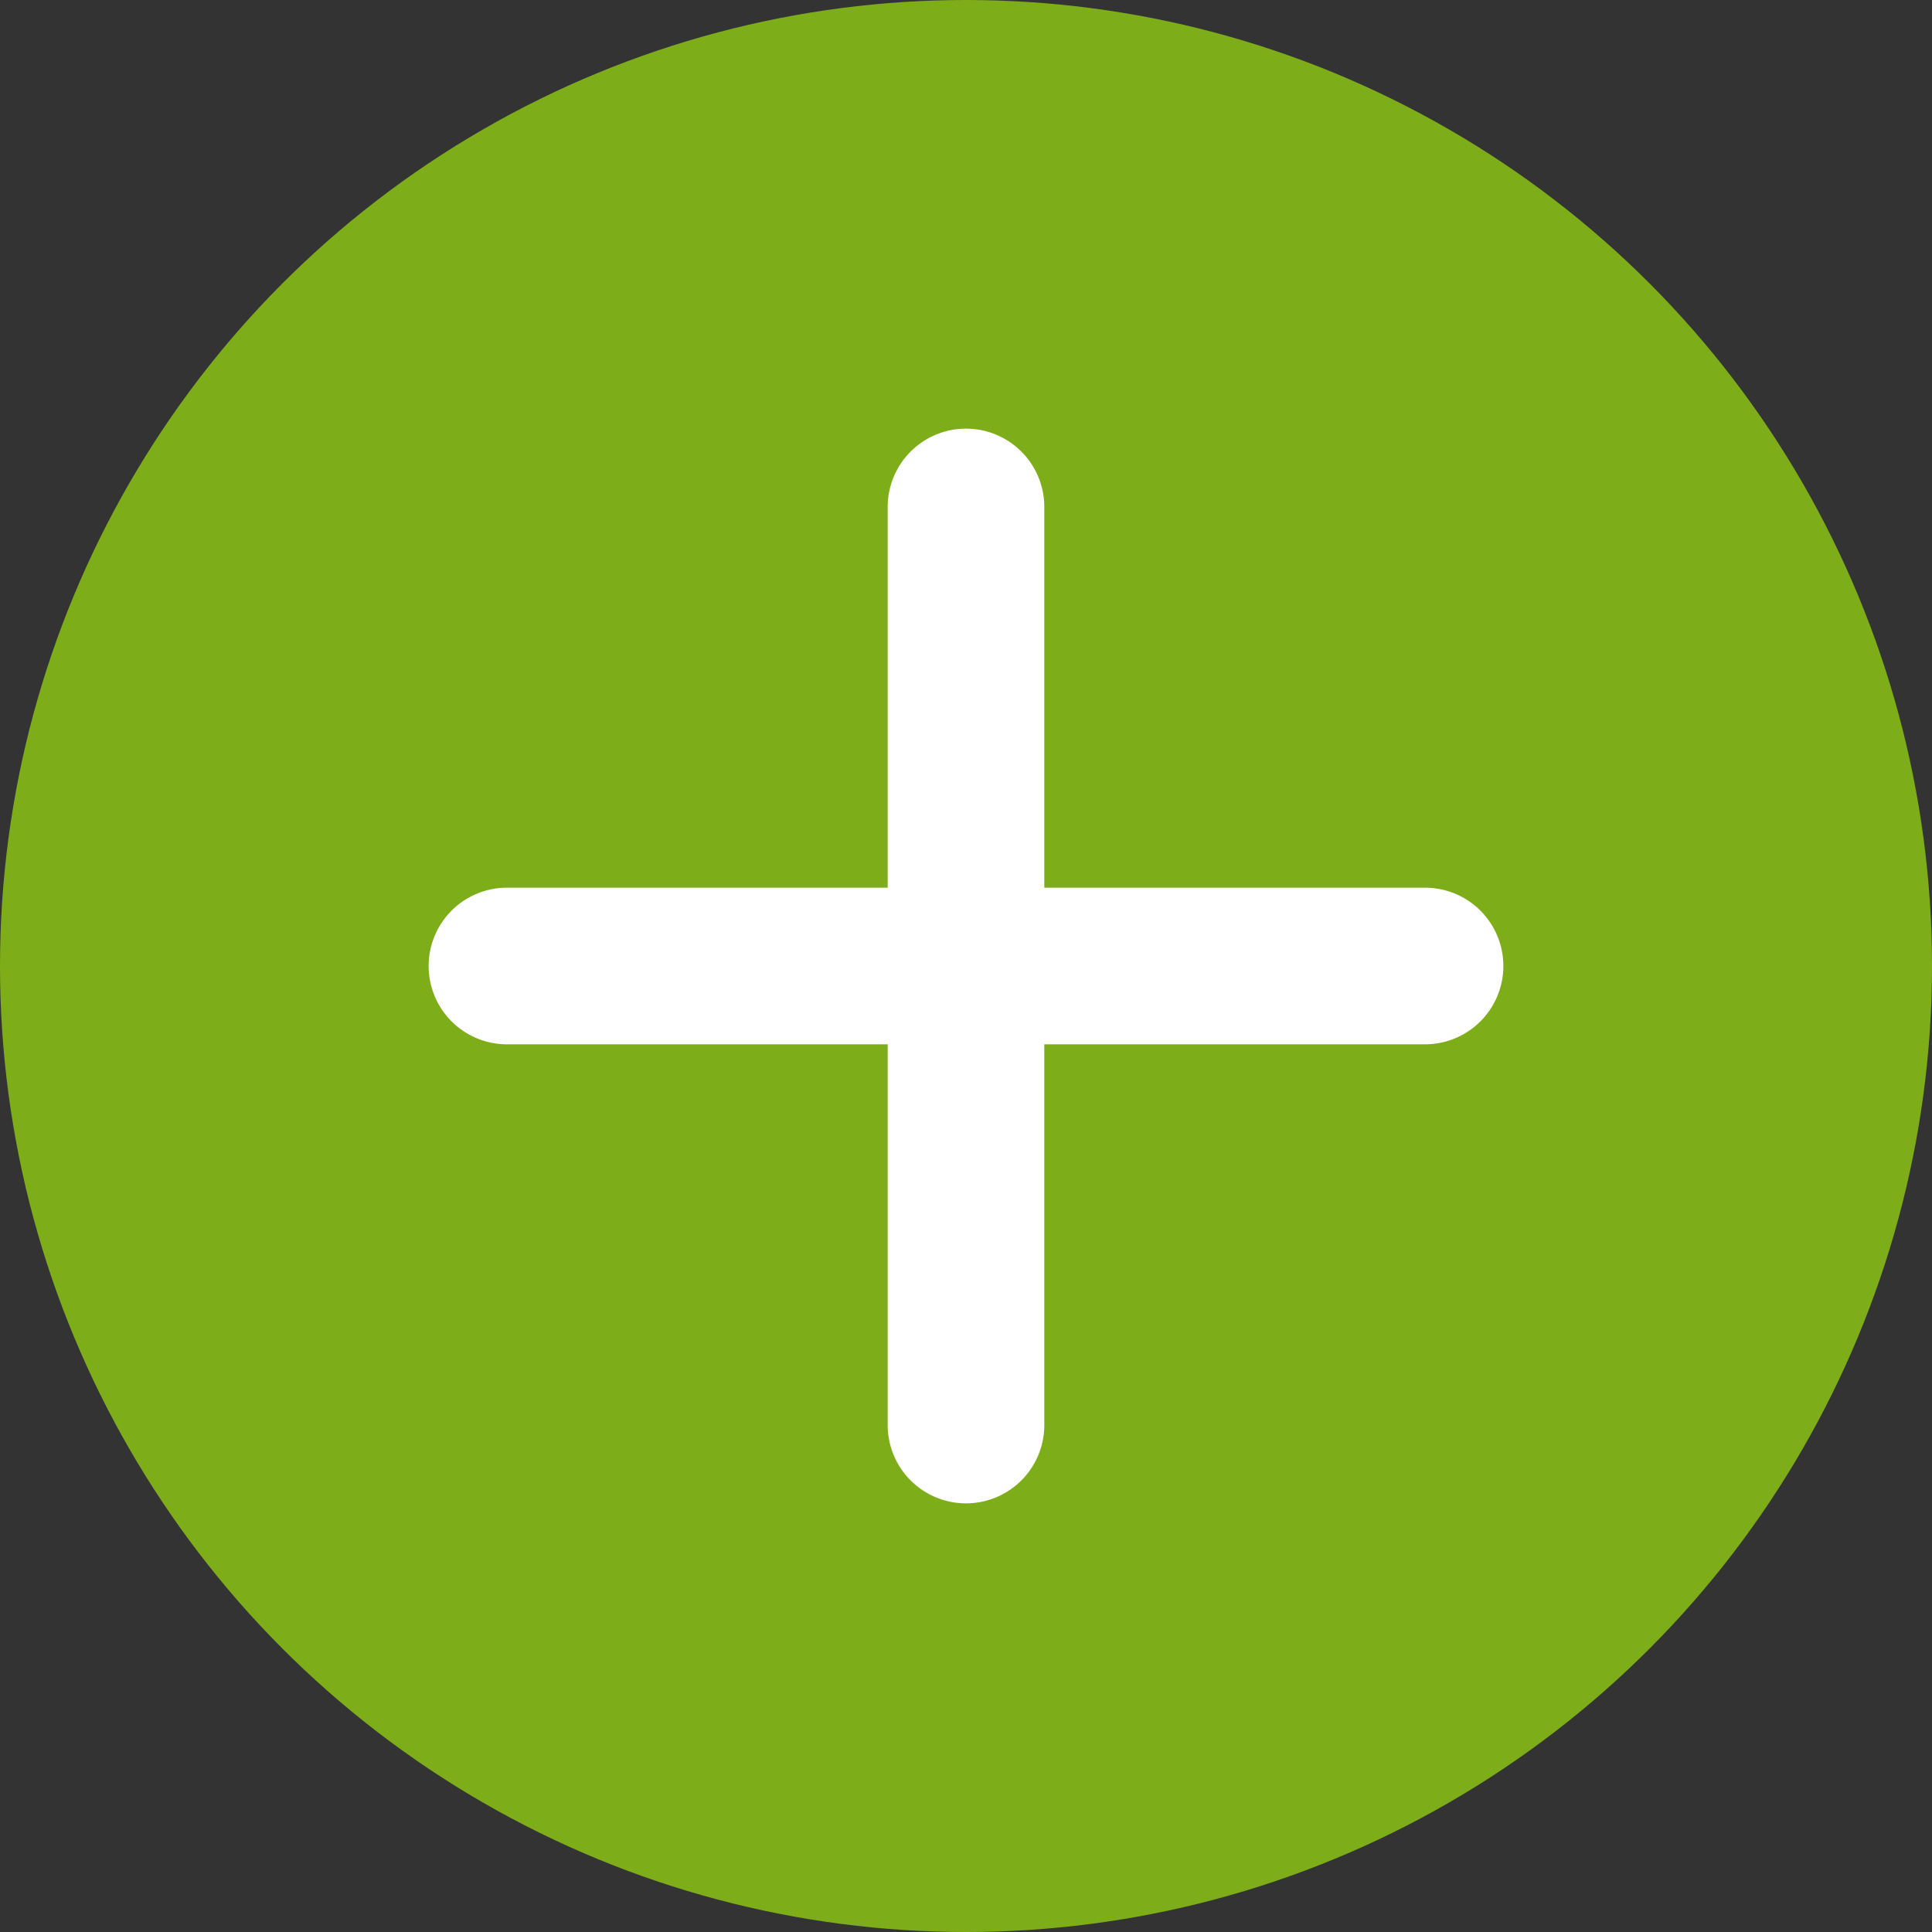
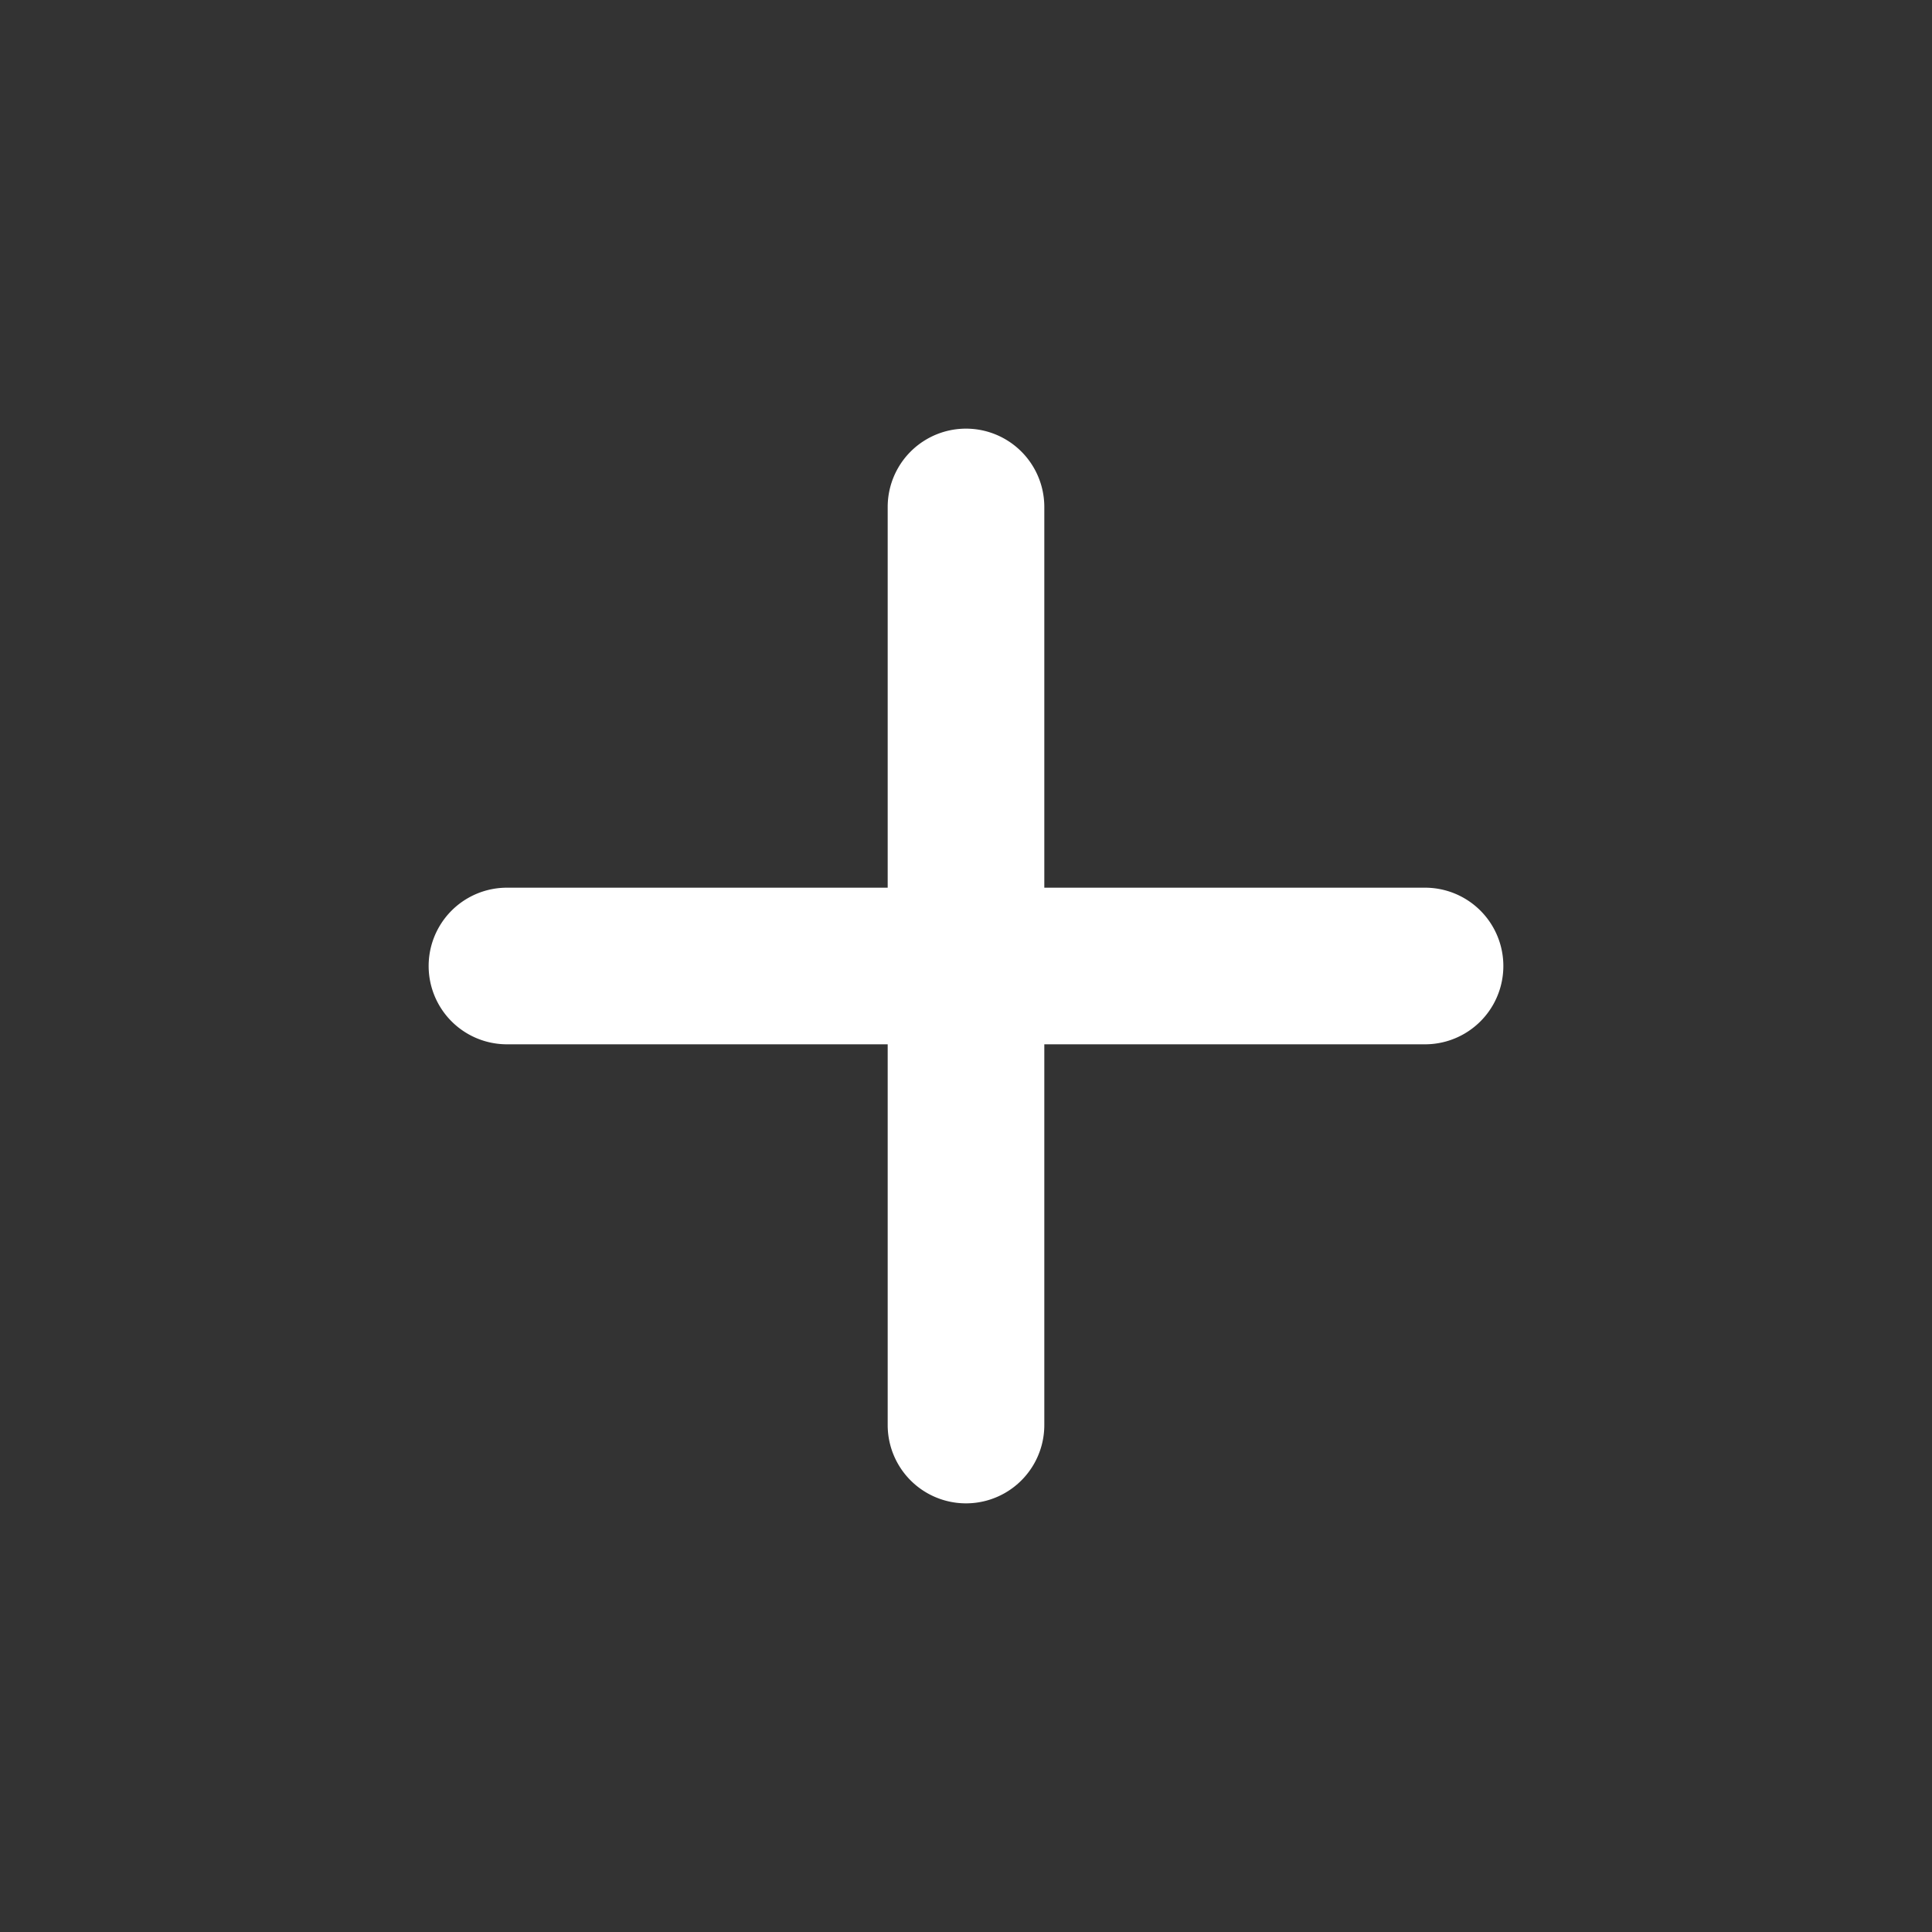
<svg xmlns="http://www.w3.org/2000/svg" fill="#000000" height="750" preserveAspectRatio="xMidYMid meet" version="1" viewBox="0.0 0.0 750.0 750.0" width="750" zoomAndPan="magnify">
  <rect x="0.0" y="0.0" width="750.0" height="750.0" fill="#333333" stroke="none" />
  <g id="change1_1">
-     <circle cx="375" cy="375" fill="#7ead1a" r="375" />
-   </g>
+     </g>
  <g id="change2_1">
    <path d="M553.2,345.1H405.4V197.3a30.4,30.4,0,0,0-60.8,0V345.1H196.8a30.4,30.4,0,0,0,0,60.8H344.6V553.7a30.4,30.4,0,0,0,60.8,0V405.9H553.2a30.4,30.4,0,0,0,0-60.8Z" fill="#ffffff" transform="translate(0 -.5)" />
  </g>
</svg>